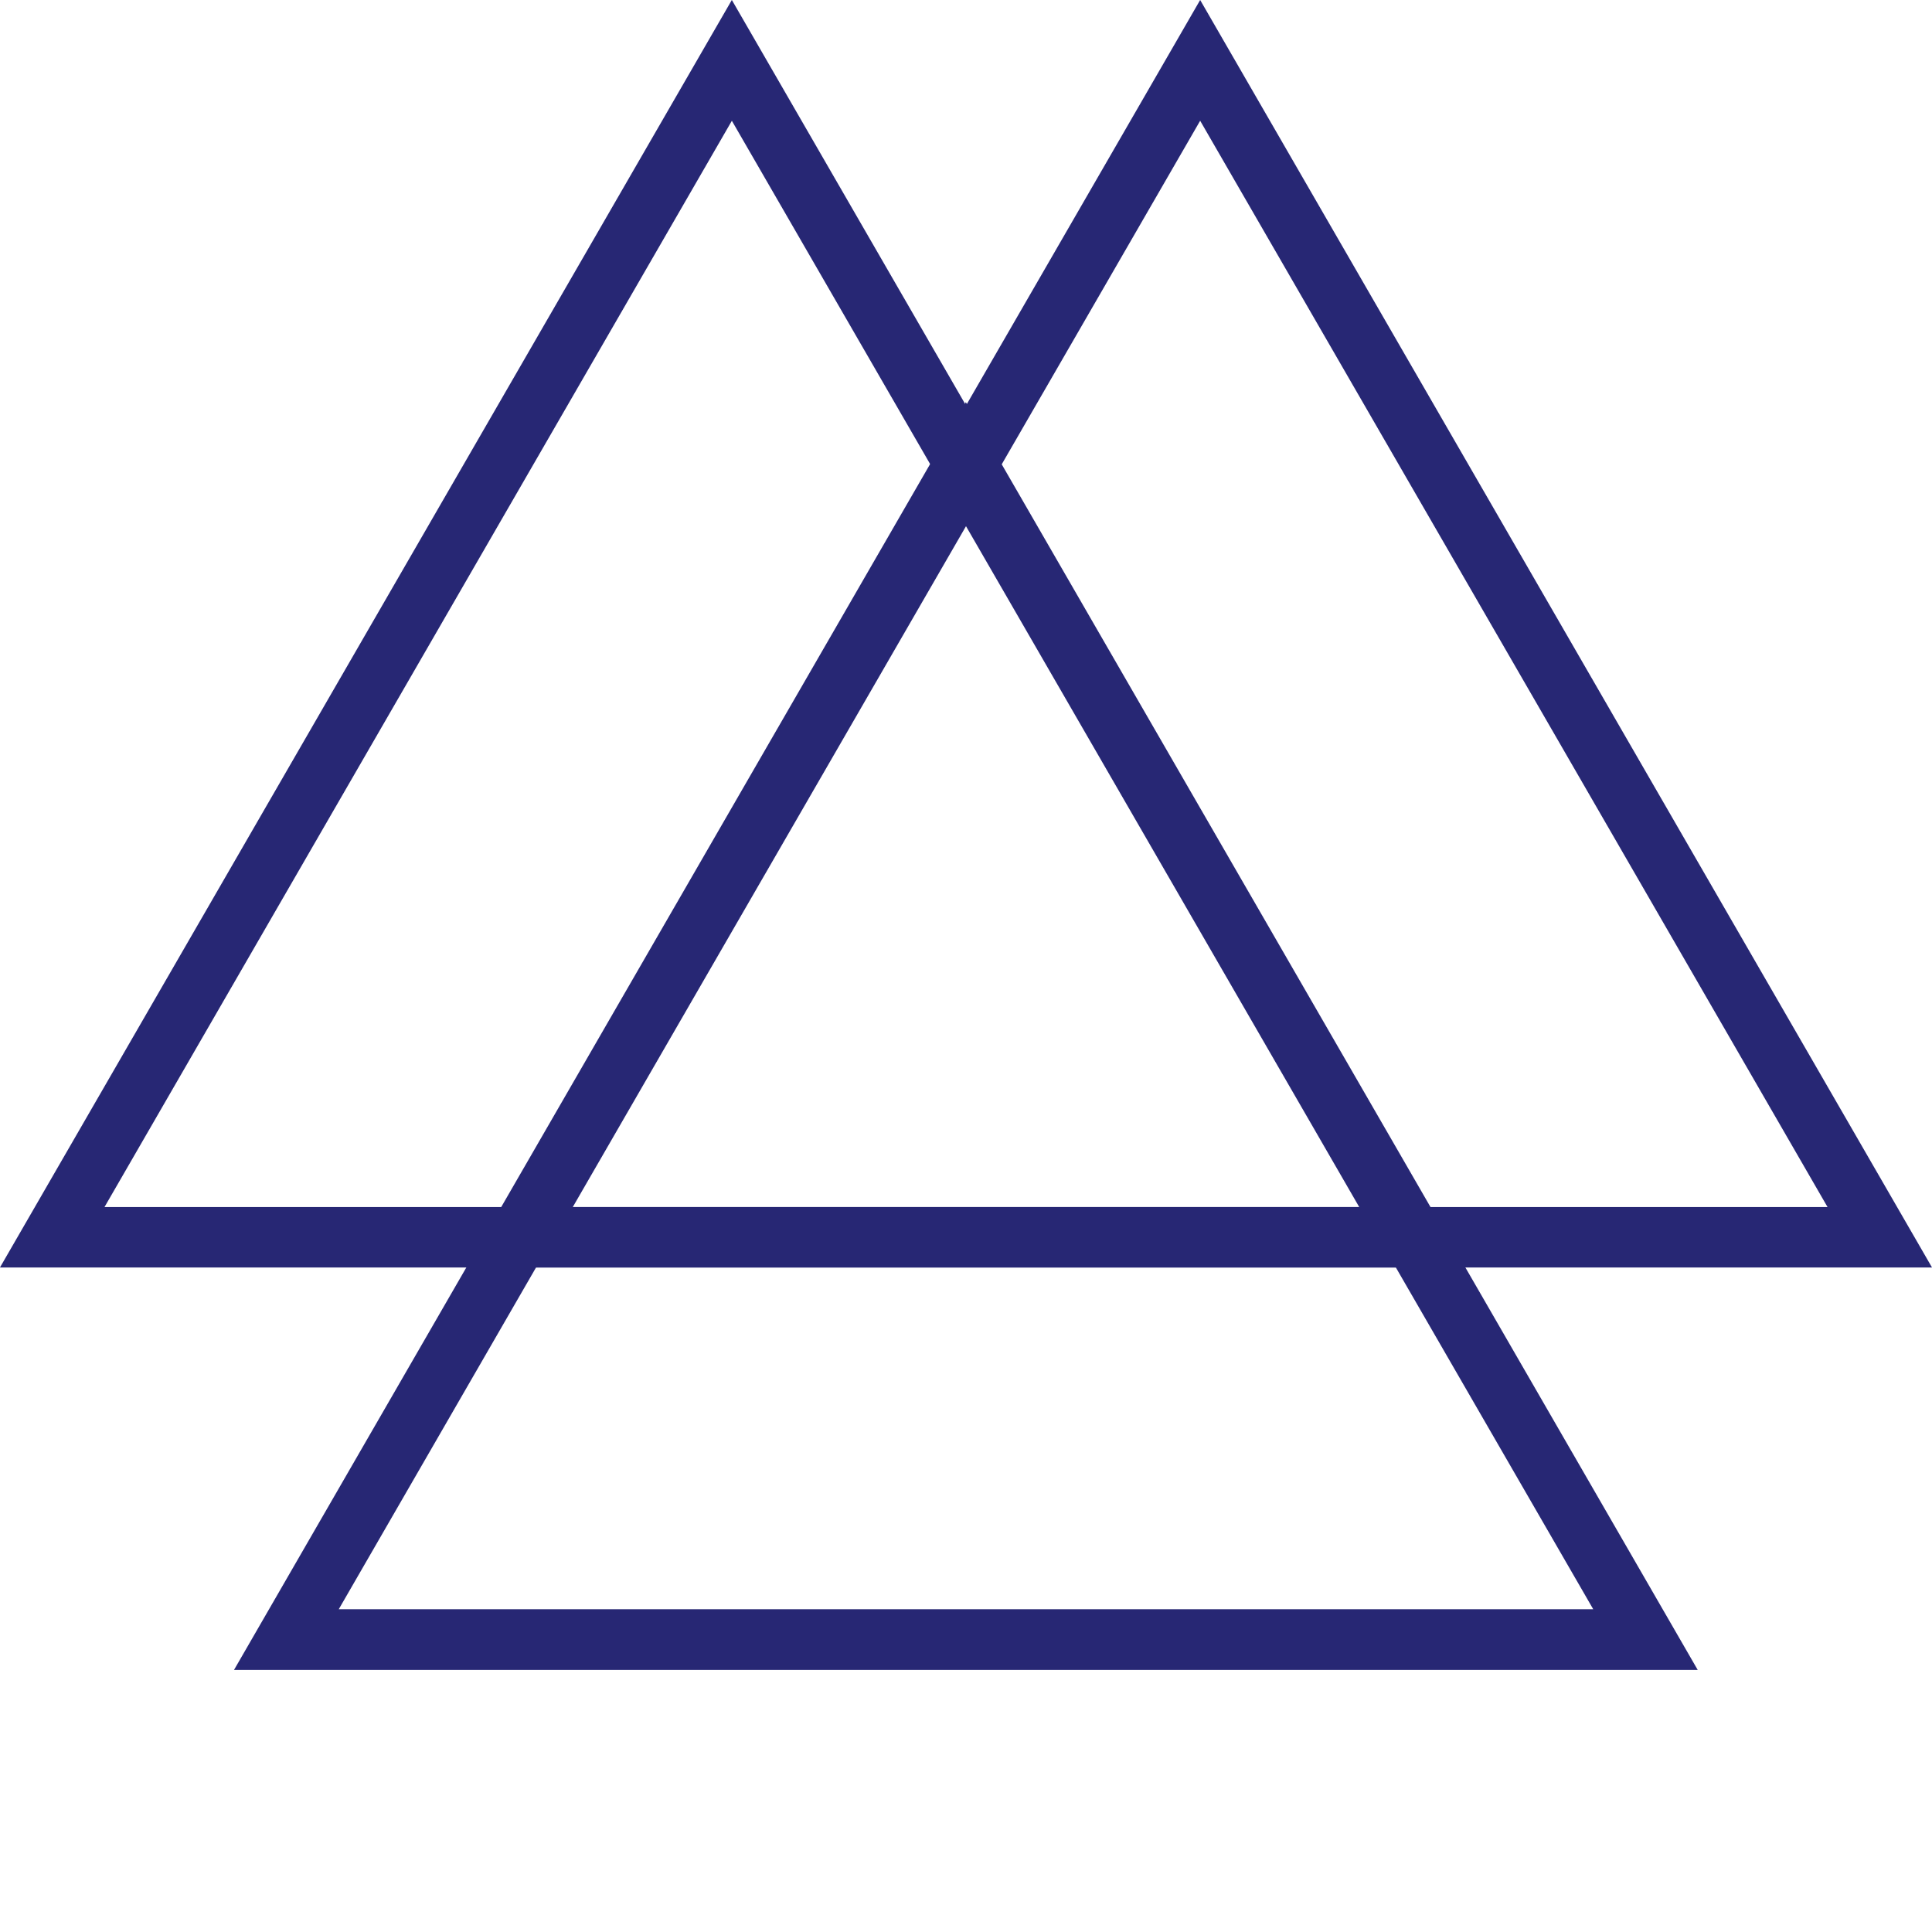
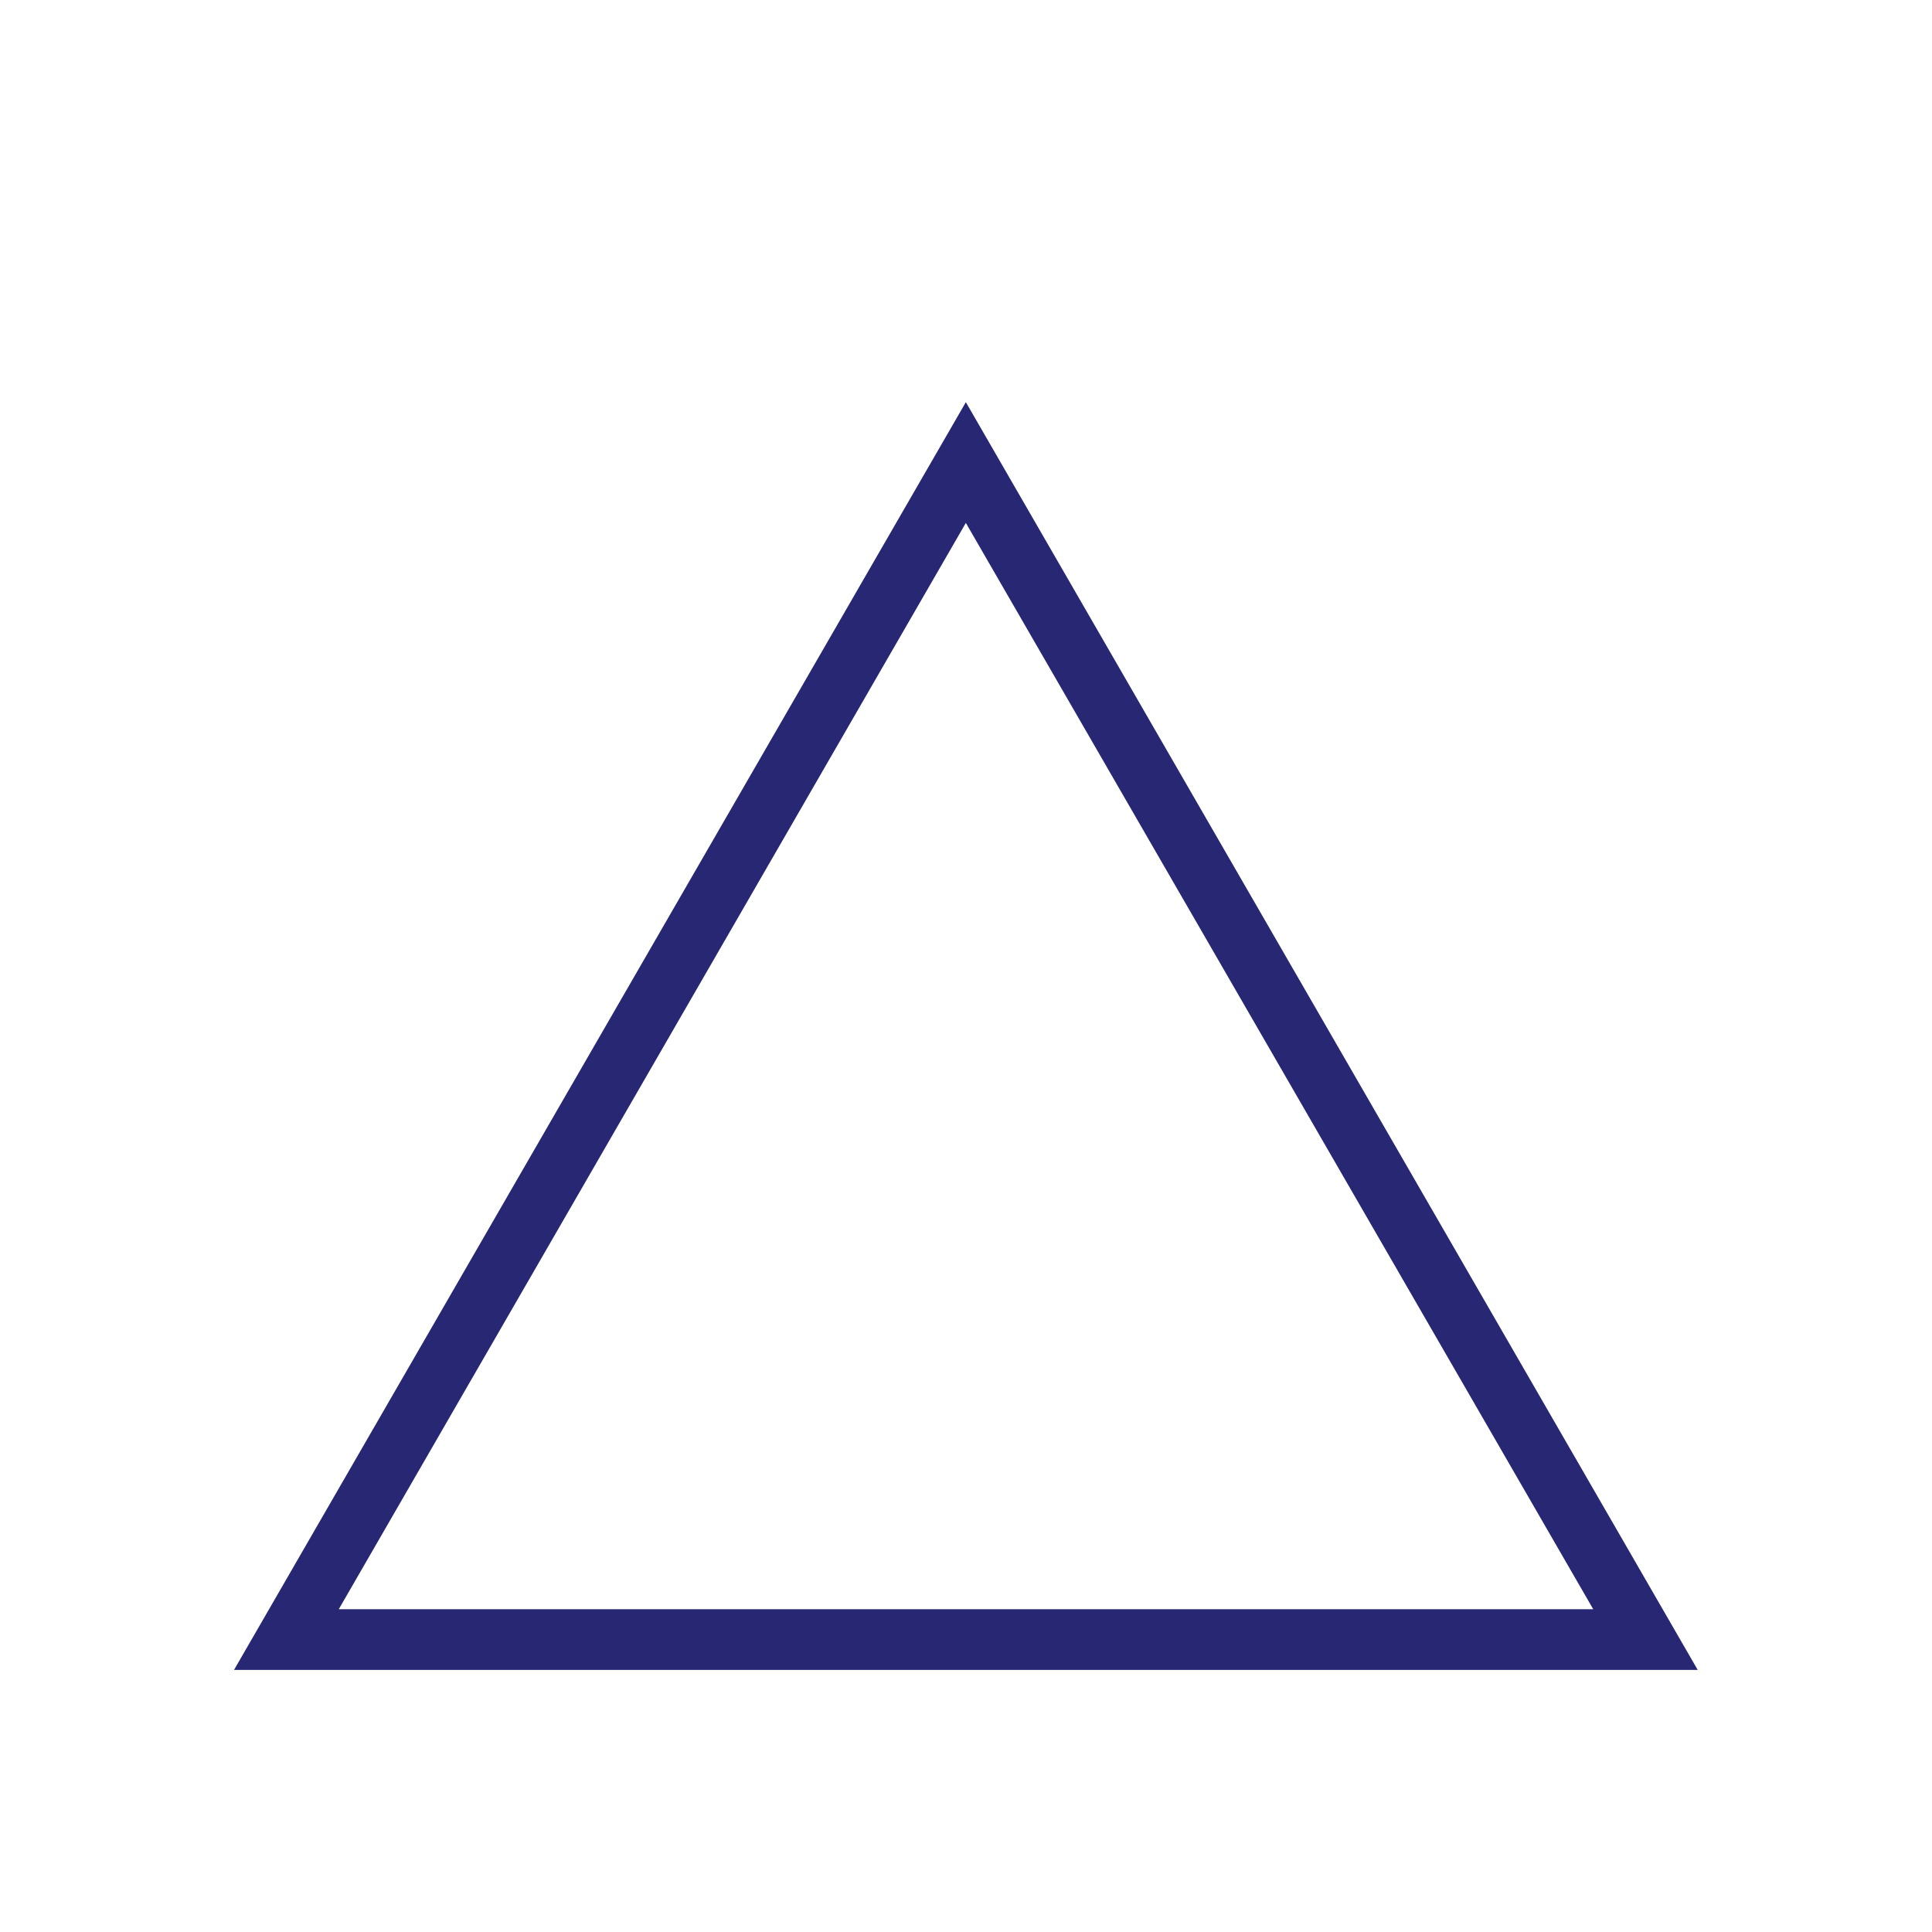
<svg xmlns="http://www.w3.org/2000/svg" width="50" height="50" viewBox="0 0 50 50" fill="none">
-   <path d="M37.016 32.302H0.865L18.94 0.999L37.016 32.302ZM18.508 2.875L2.271 30.989L1.837 31.739H36.044L35.61 30.989L19.373 2.875L18.94 2.126L18.508 2.875Z" fill="#272774" stroke="#272774" />
-   <path d="M31.06 3.125L47.297 31.239H14.823L31.06 3.125ZM31.06 0L12.119 32.802H50L31.06 0Z" fill="#272774" />
  <path d="M24.996 13.533L41.233 41.647H8.767L24.996 13.533ZM24.996 10.408L6.056 43.218H43.937L24.996 10.408Z" fill="#272774" />
</svg>